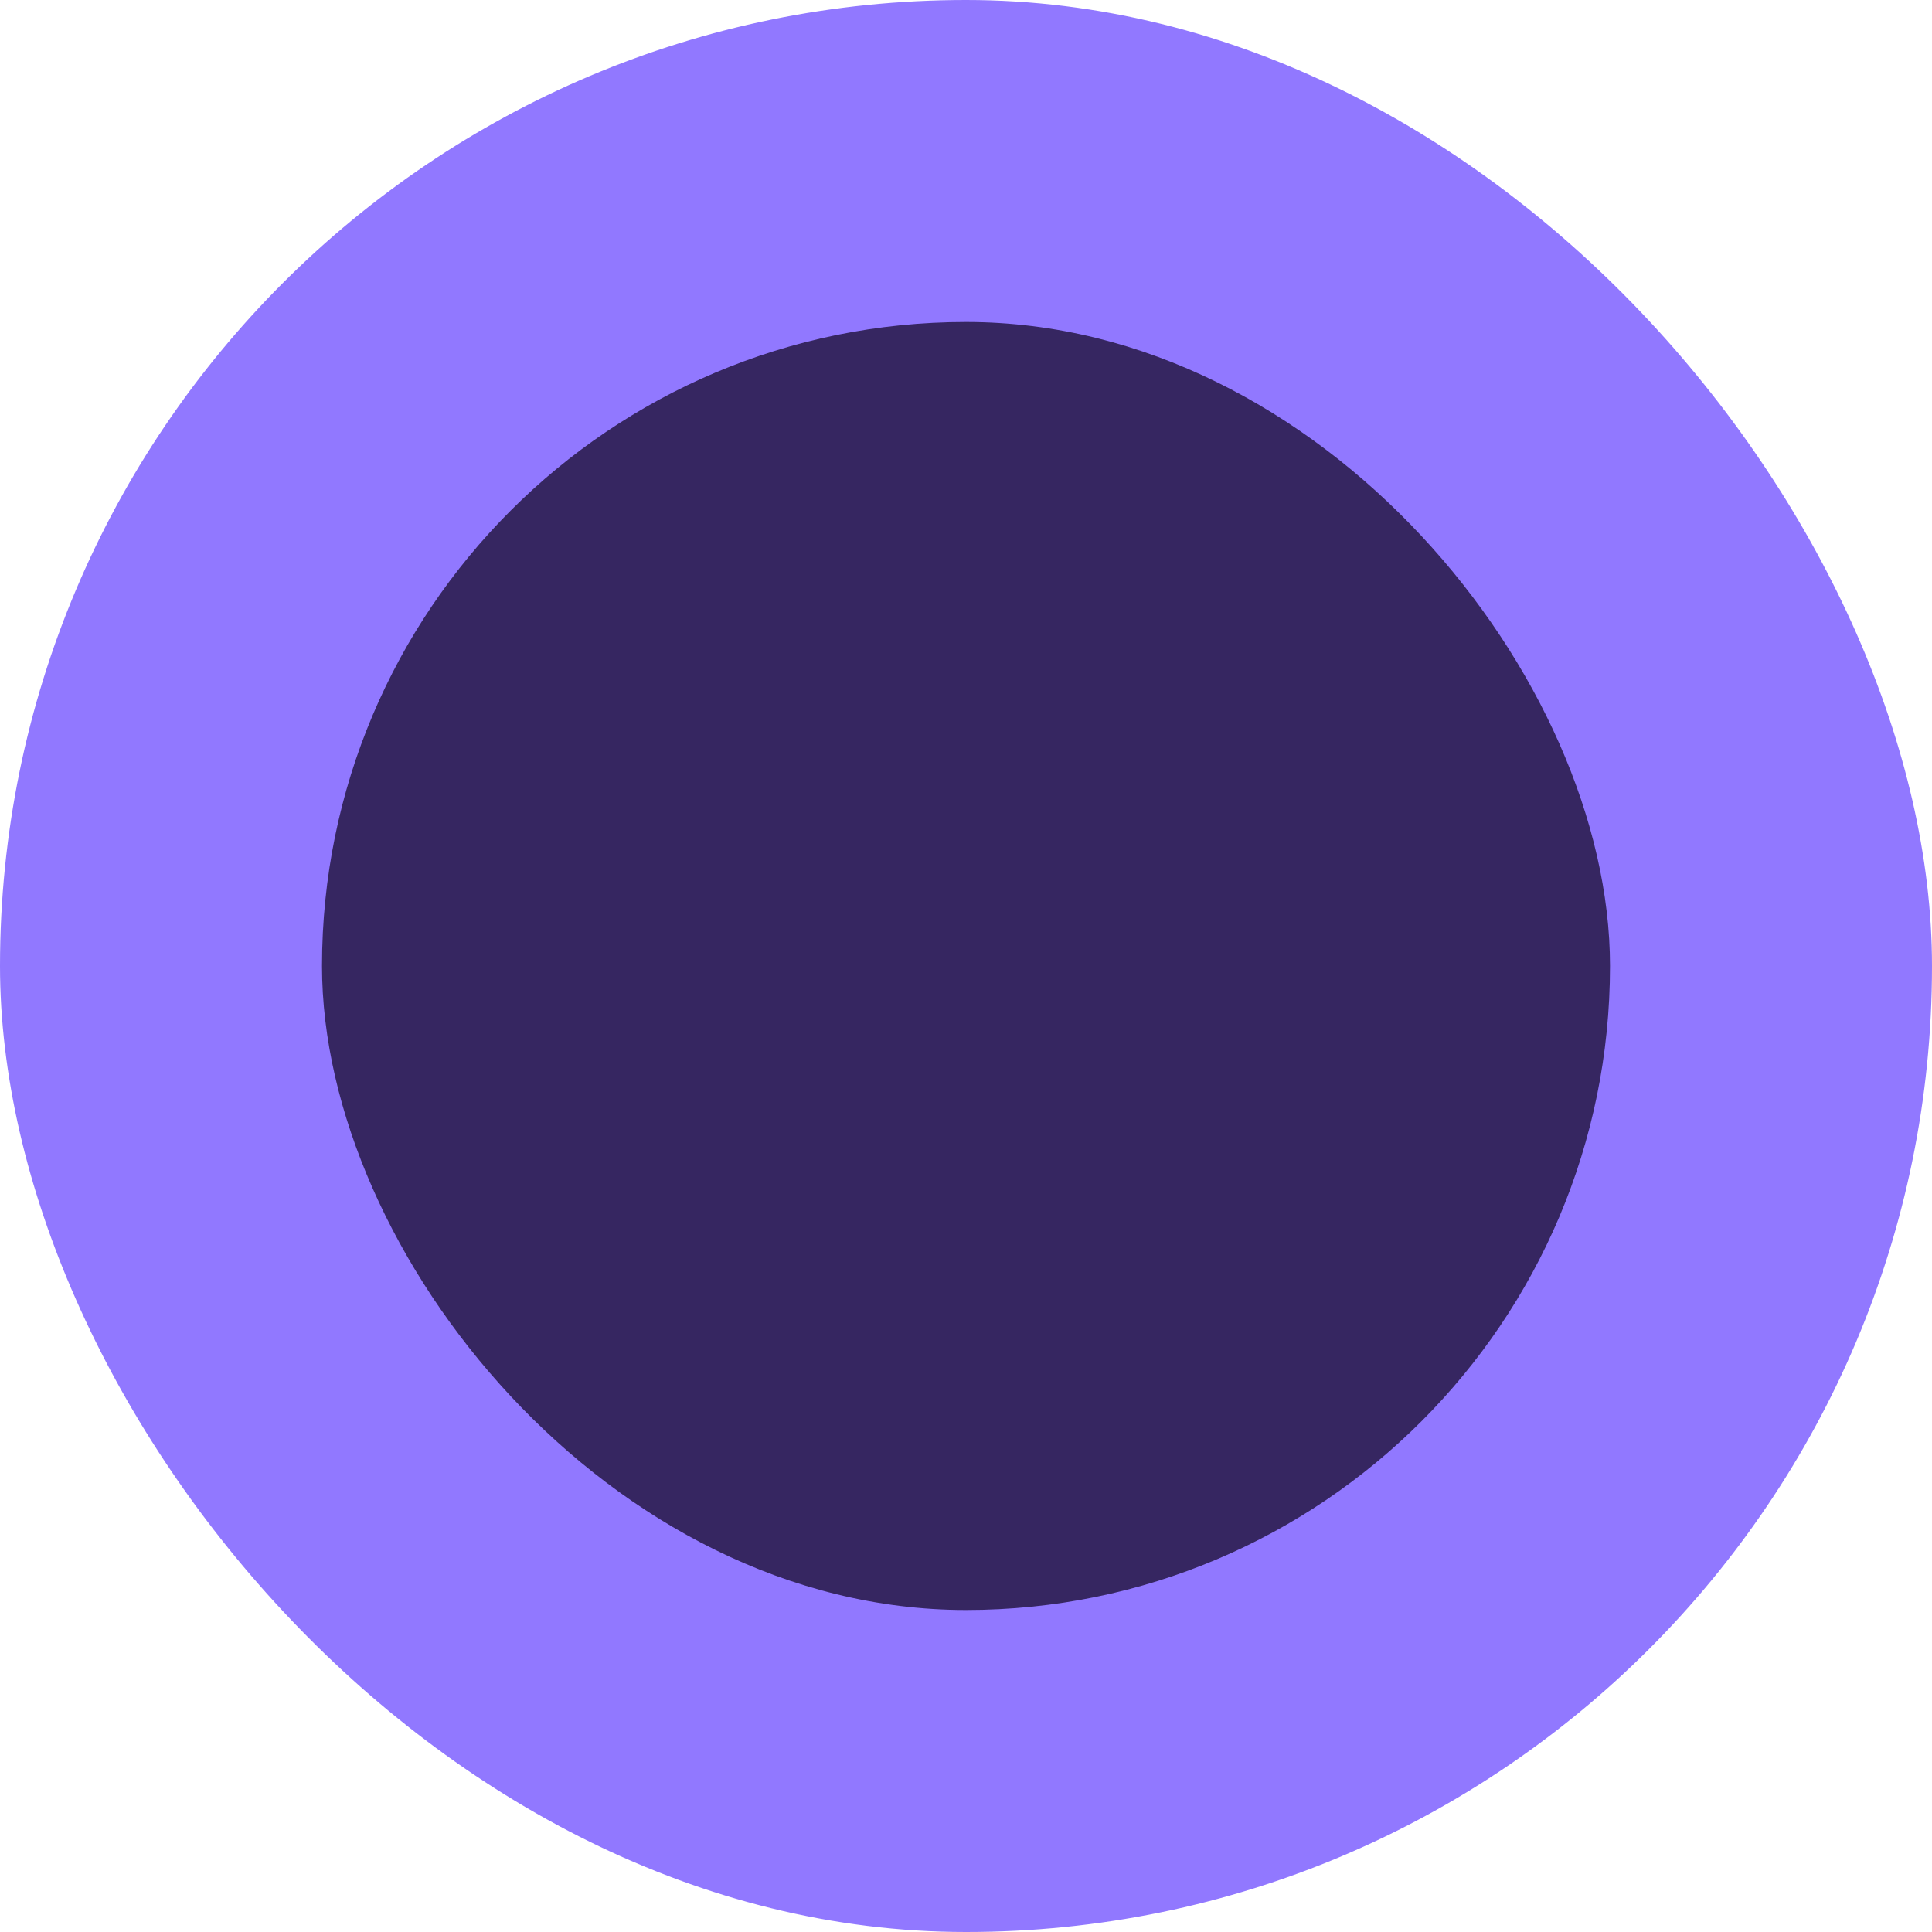
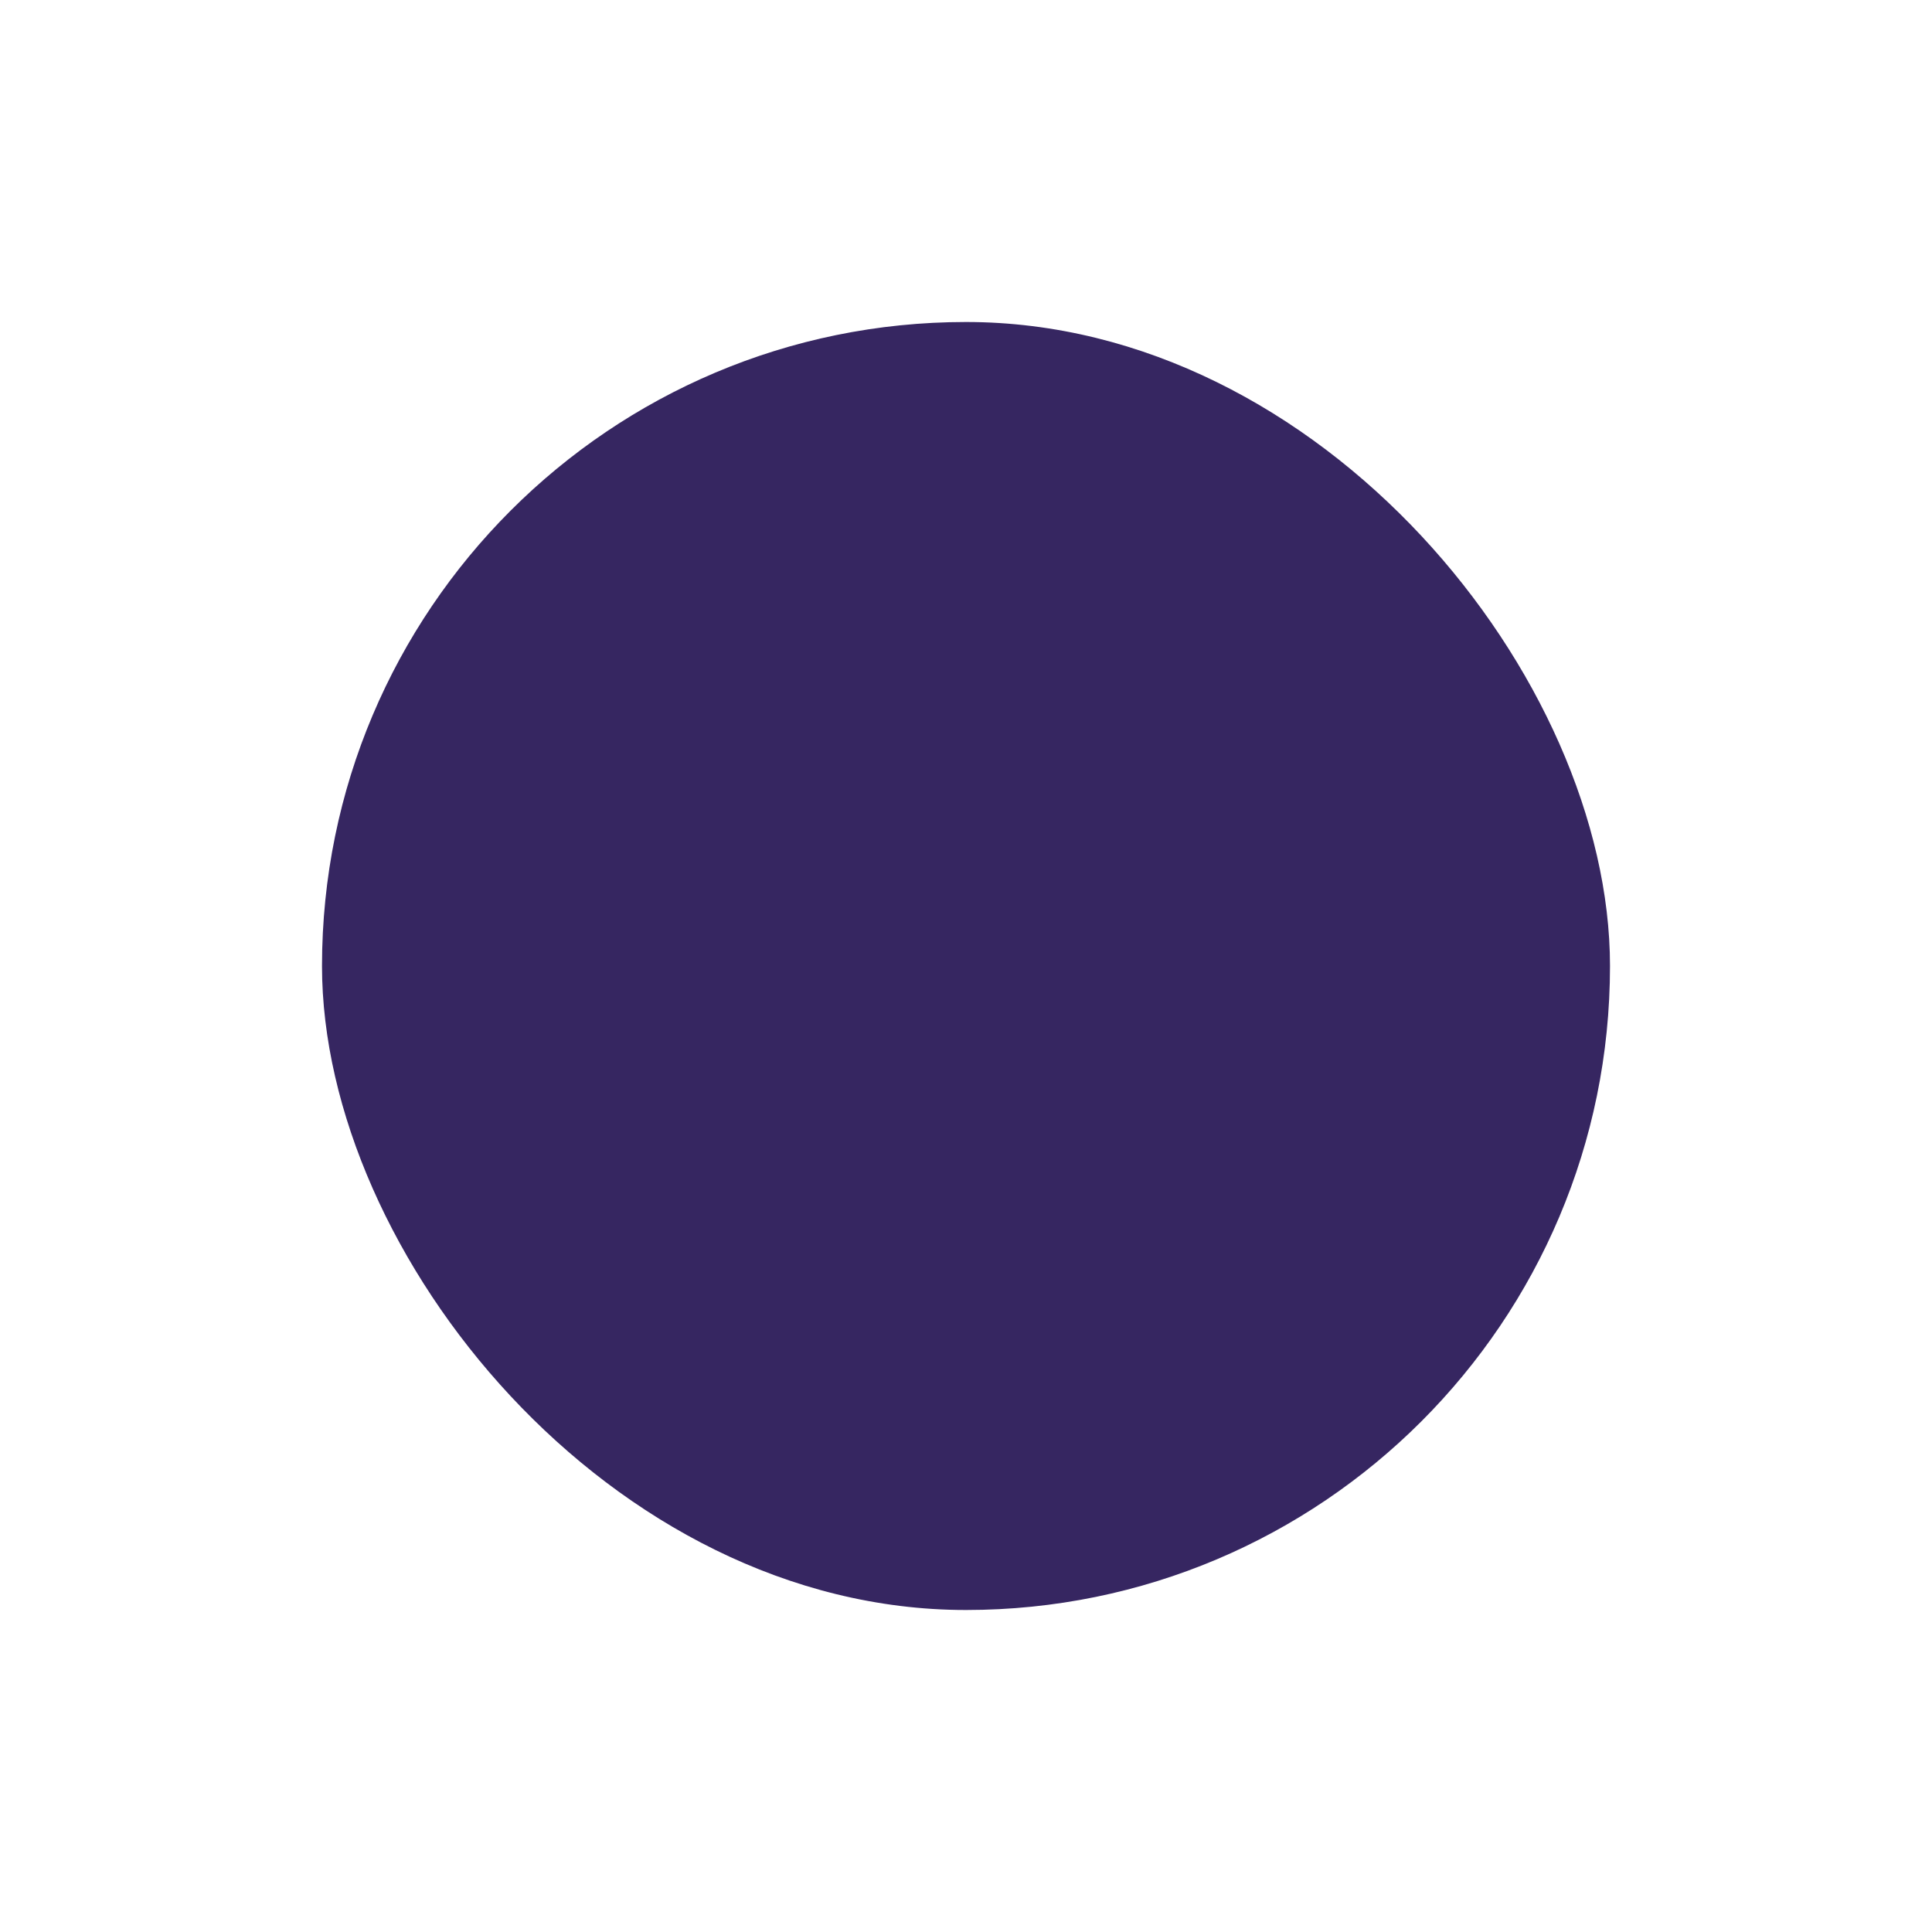
<svg xmlns="http://www.w3.org/2000/svg" width="24" height="24" viewBox="0 0 24 24" fill="none">
-   <rect width="24" height="24" rx="12" fill="#9178FF" />
  <rect x="4" y="4" width="16" height="16" rx="8" fill="#362661" />
</svg>